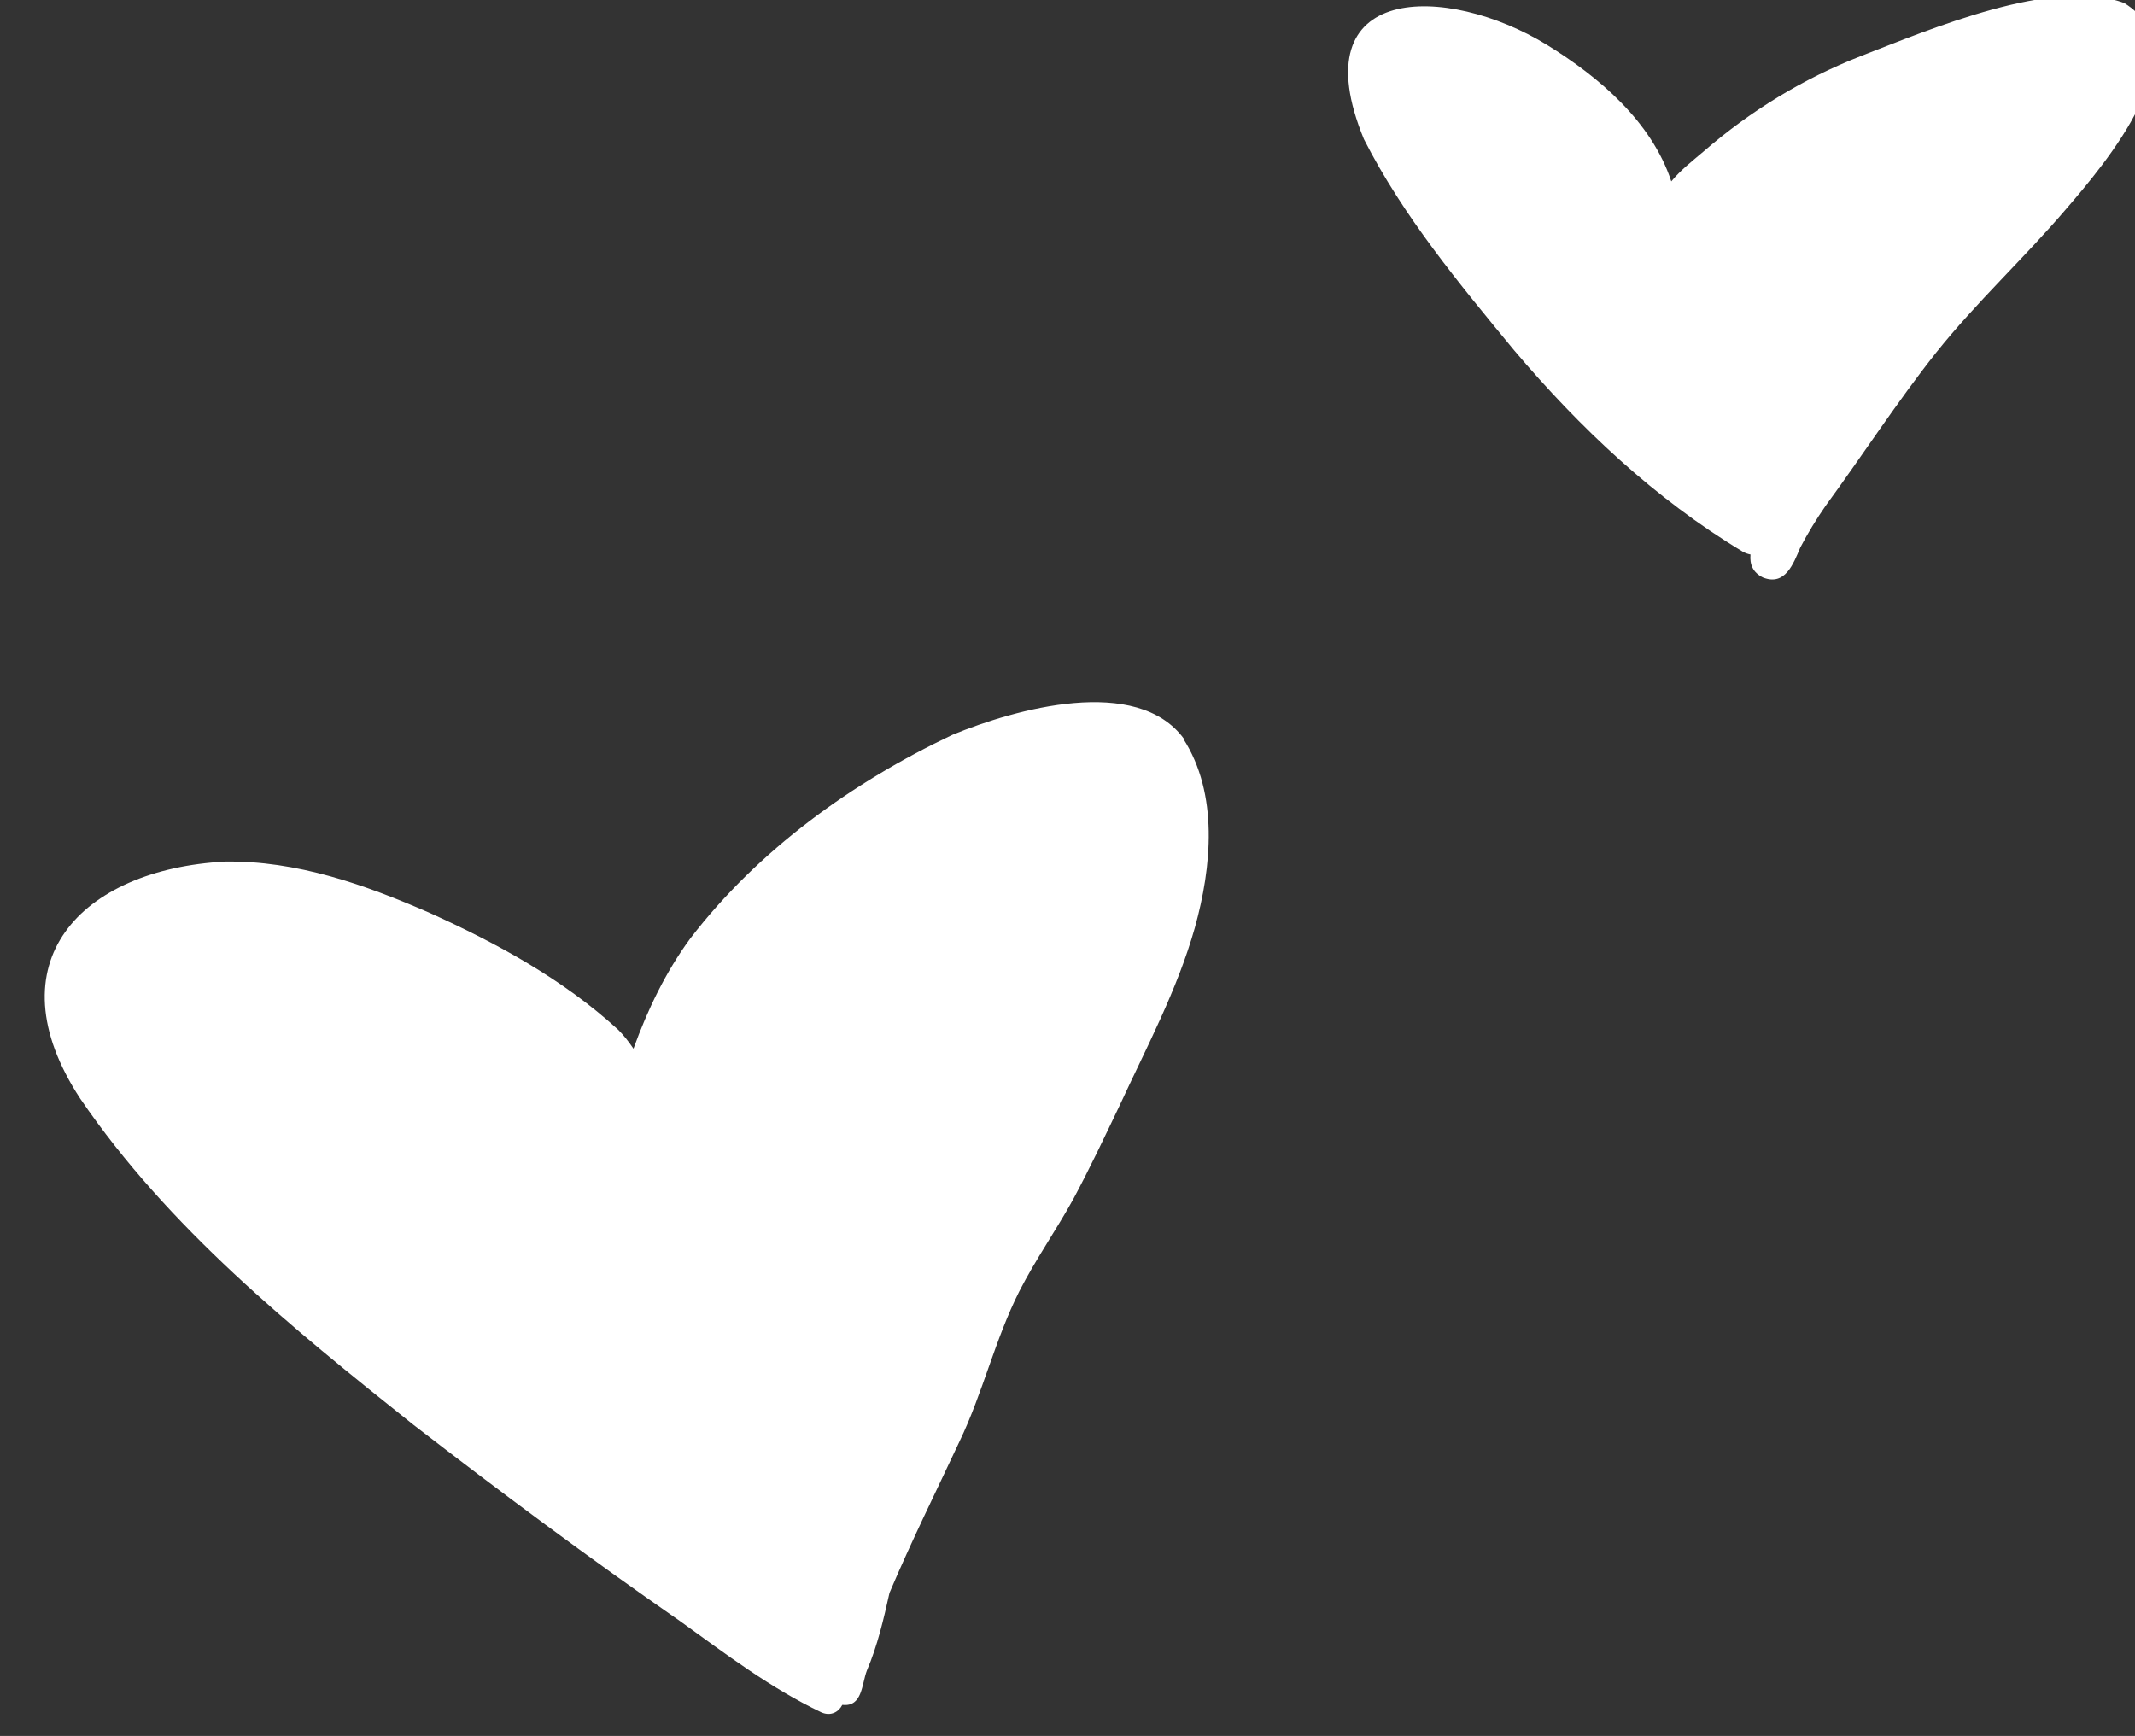
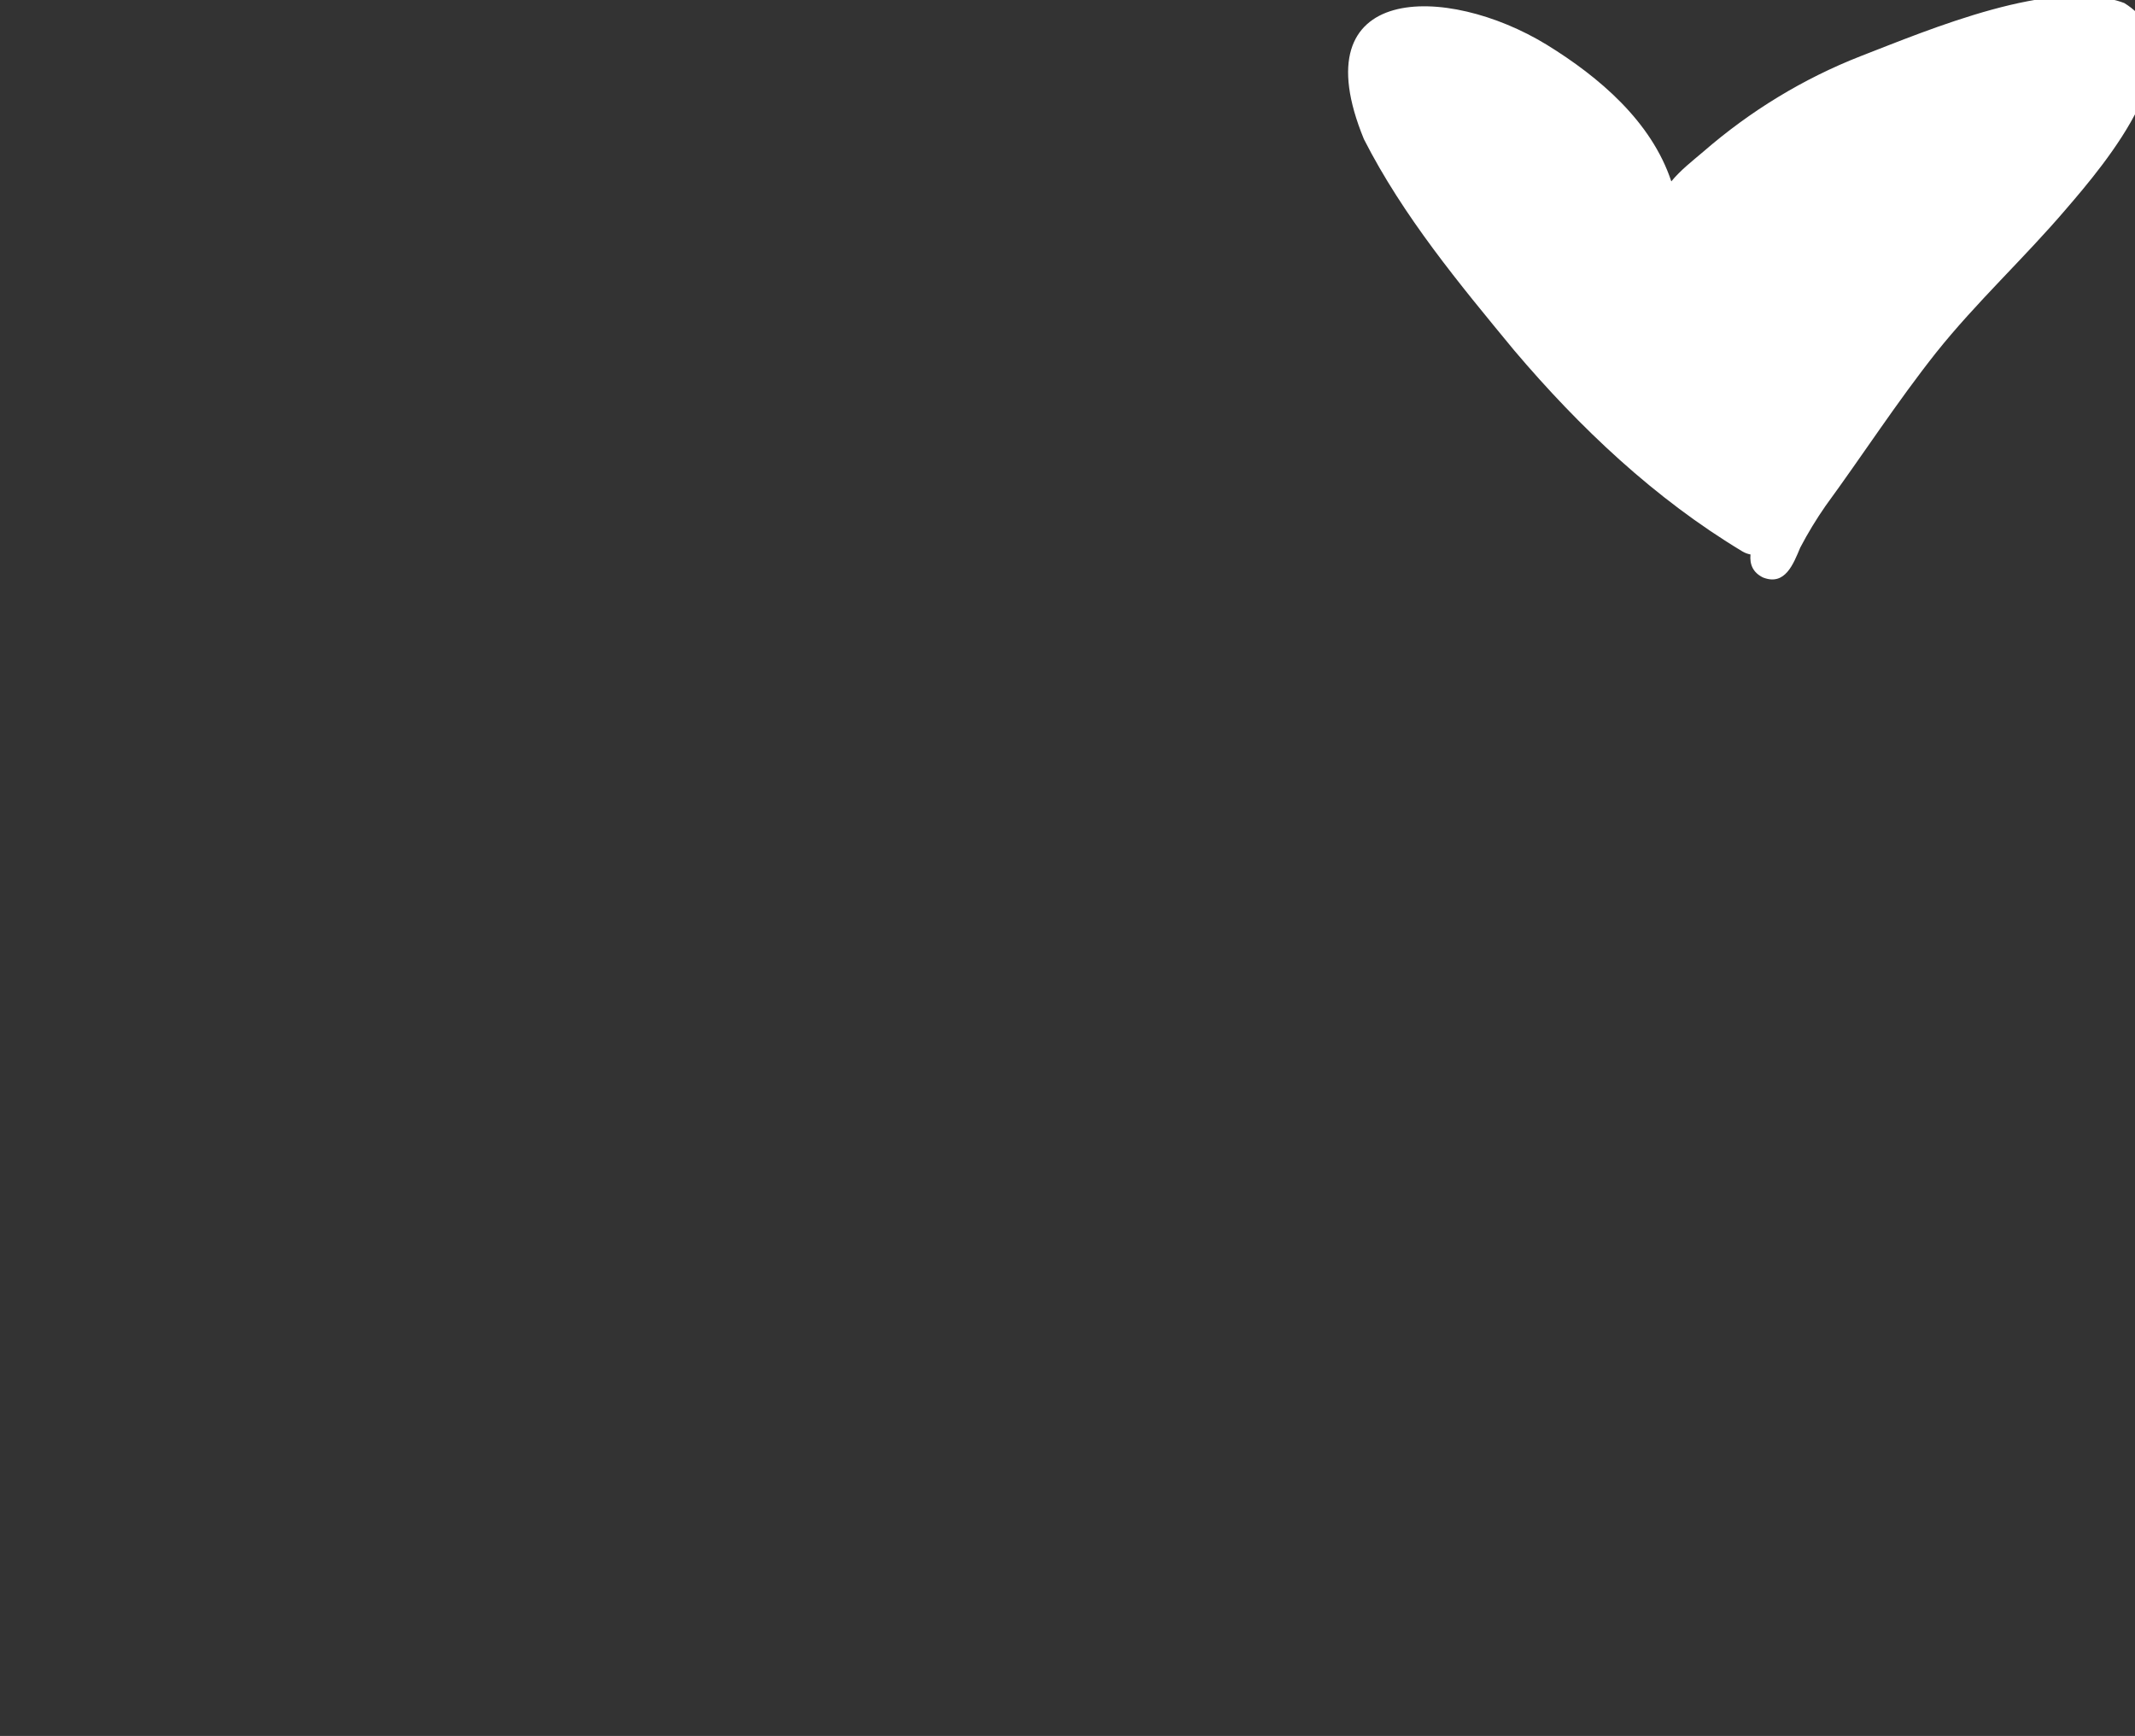
<svg xmlns="http://www.w3.org/2000/svg" id="Layer_1" viewBox="0 0 93.56 76.08">
  <rect x="0" y="0" width="93.56" height="76.08" fill="#333333" stroke="none" />
  <defs>
    <style>.cls-1{fill:none;}.cls-2{clip-path:url(#clippath);}.cls-3{fill:#fff;}</style>
    <clipPath id="clippath">
      <rect class="cls-1" x="-.5" y="-1.13" width="97.07" height="76.44" />
    </clipPath>
  </defs>
  <g class="cls-2">
    <path class="cls-3" d="m93.1.14c3.37,2.09-.87,7.06-2.55,9.01-1.84,2.16-3.94,4.09-5.71,6.31-1.71,2.16-3.21,4.48-4.84,6.71-.41.59-.78,1.2-1.11,1.83-.3.71-.66,1.69-1.63,1.31-.45-.22-.59-.58-.55-1.01-.11-.02-.23-.06-.35-.13-3.84-2.31-7.13-5.42-10.01-8.82-2.4-2.91-4.86-5.87-6.58-9.25-2.83-6.88,3.63-6.82,8.01-4.14,2.29,1.41,4.59,3.36,5.46,5.99.4-.49.93-.9,1.4-1.3,2.05-1.78,4.37-3.2,6.9-4.19,3-1.16,8.46-3.49,11.54-2.33" />
-     <path class="cls-3" d="m51.85,32.37c1.56,2.42,1.25,5.63.51,8.29-.77,2.73-2.12,5.24-3.3,7.8-.66,1.38-1.31,2.76-2.03,4.1-.75,1.36-1.65,2.64-2.36,4.03-1.07,2.12-1.6,4.46-2.63,6.6-1.03,2.2-2.11,4.38-3.06,6.62-.26,1.16-.52,2.3-.99,3.4-.23.59-.19,1.6-1.06,1.51,0,0-.01,0-.02,0-.15.3-.49.51-.91.33-2.23-1.06-4.21-2.57-6.21-4.01-3.98-2.76-7.86-5.65-11.69-8.61-5.32-4.24-10.73-8.62-14.59-14.29-3.89-5.95.03-10.04,6.35-10.38,3.13-.05,6.14,1.01,8.97,2.25,2.95,1.33,5.86,2.92,8.26,5.12.22.22.45.5.67.83.62-1.71,1.41-3.36,2.49-4.83,2.97-3.87,7.1-6.85,11.5-8.93,2.72-1.12,8.08-2.64,10.14.19" />
  </g>
</svg>